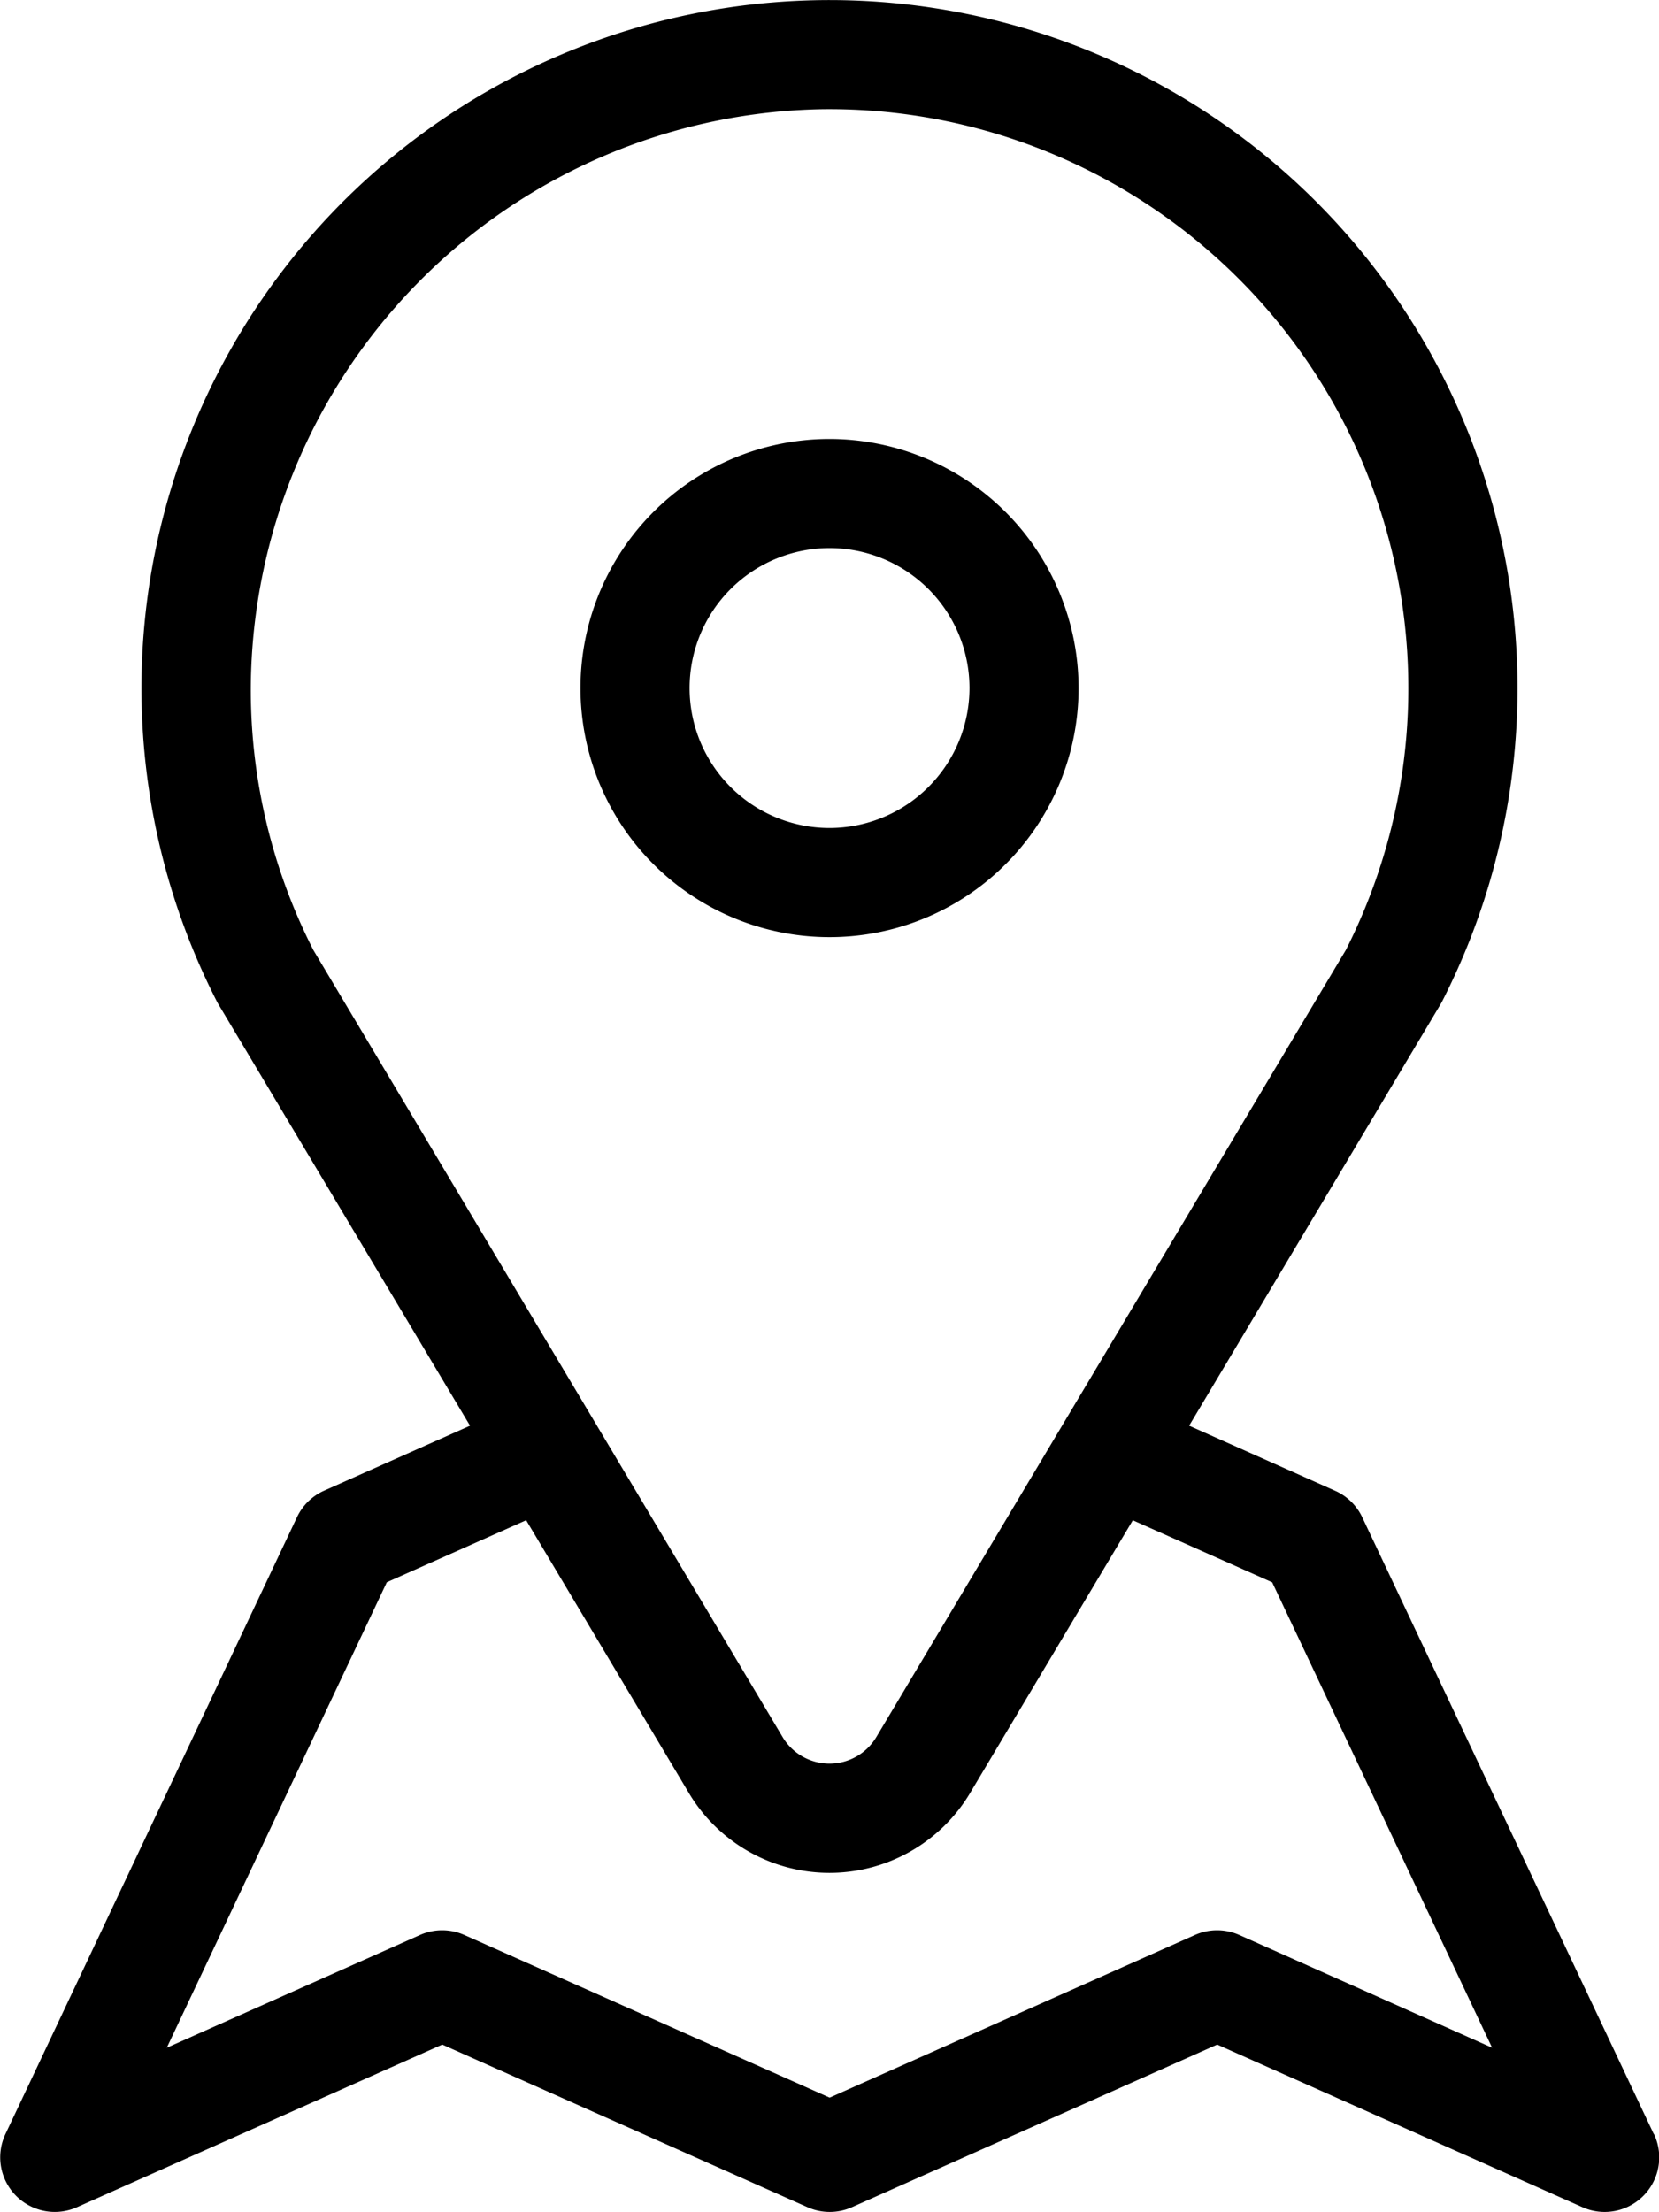
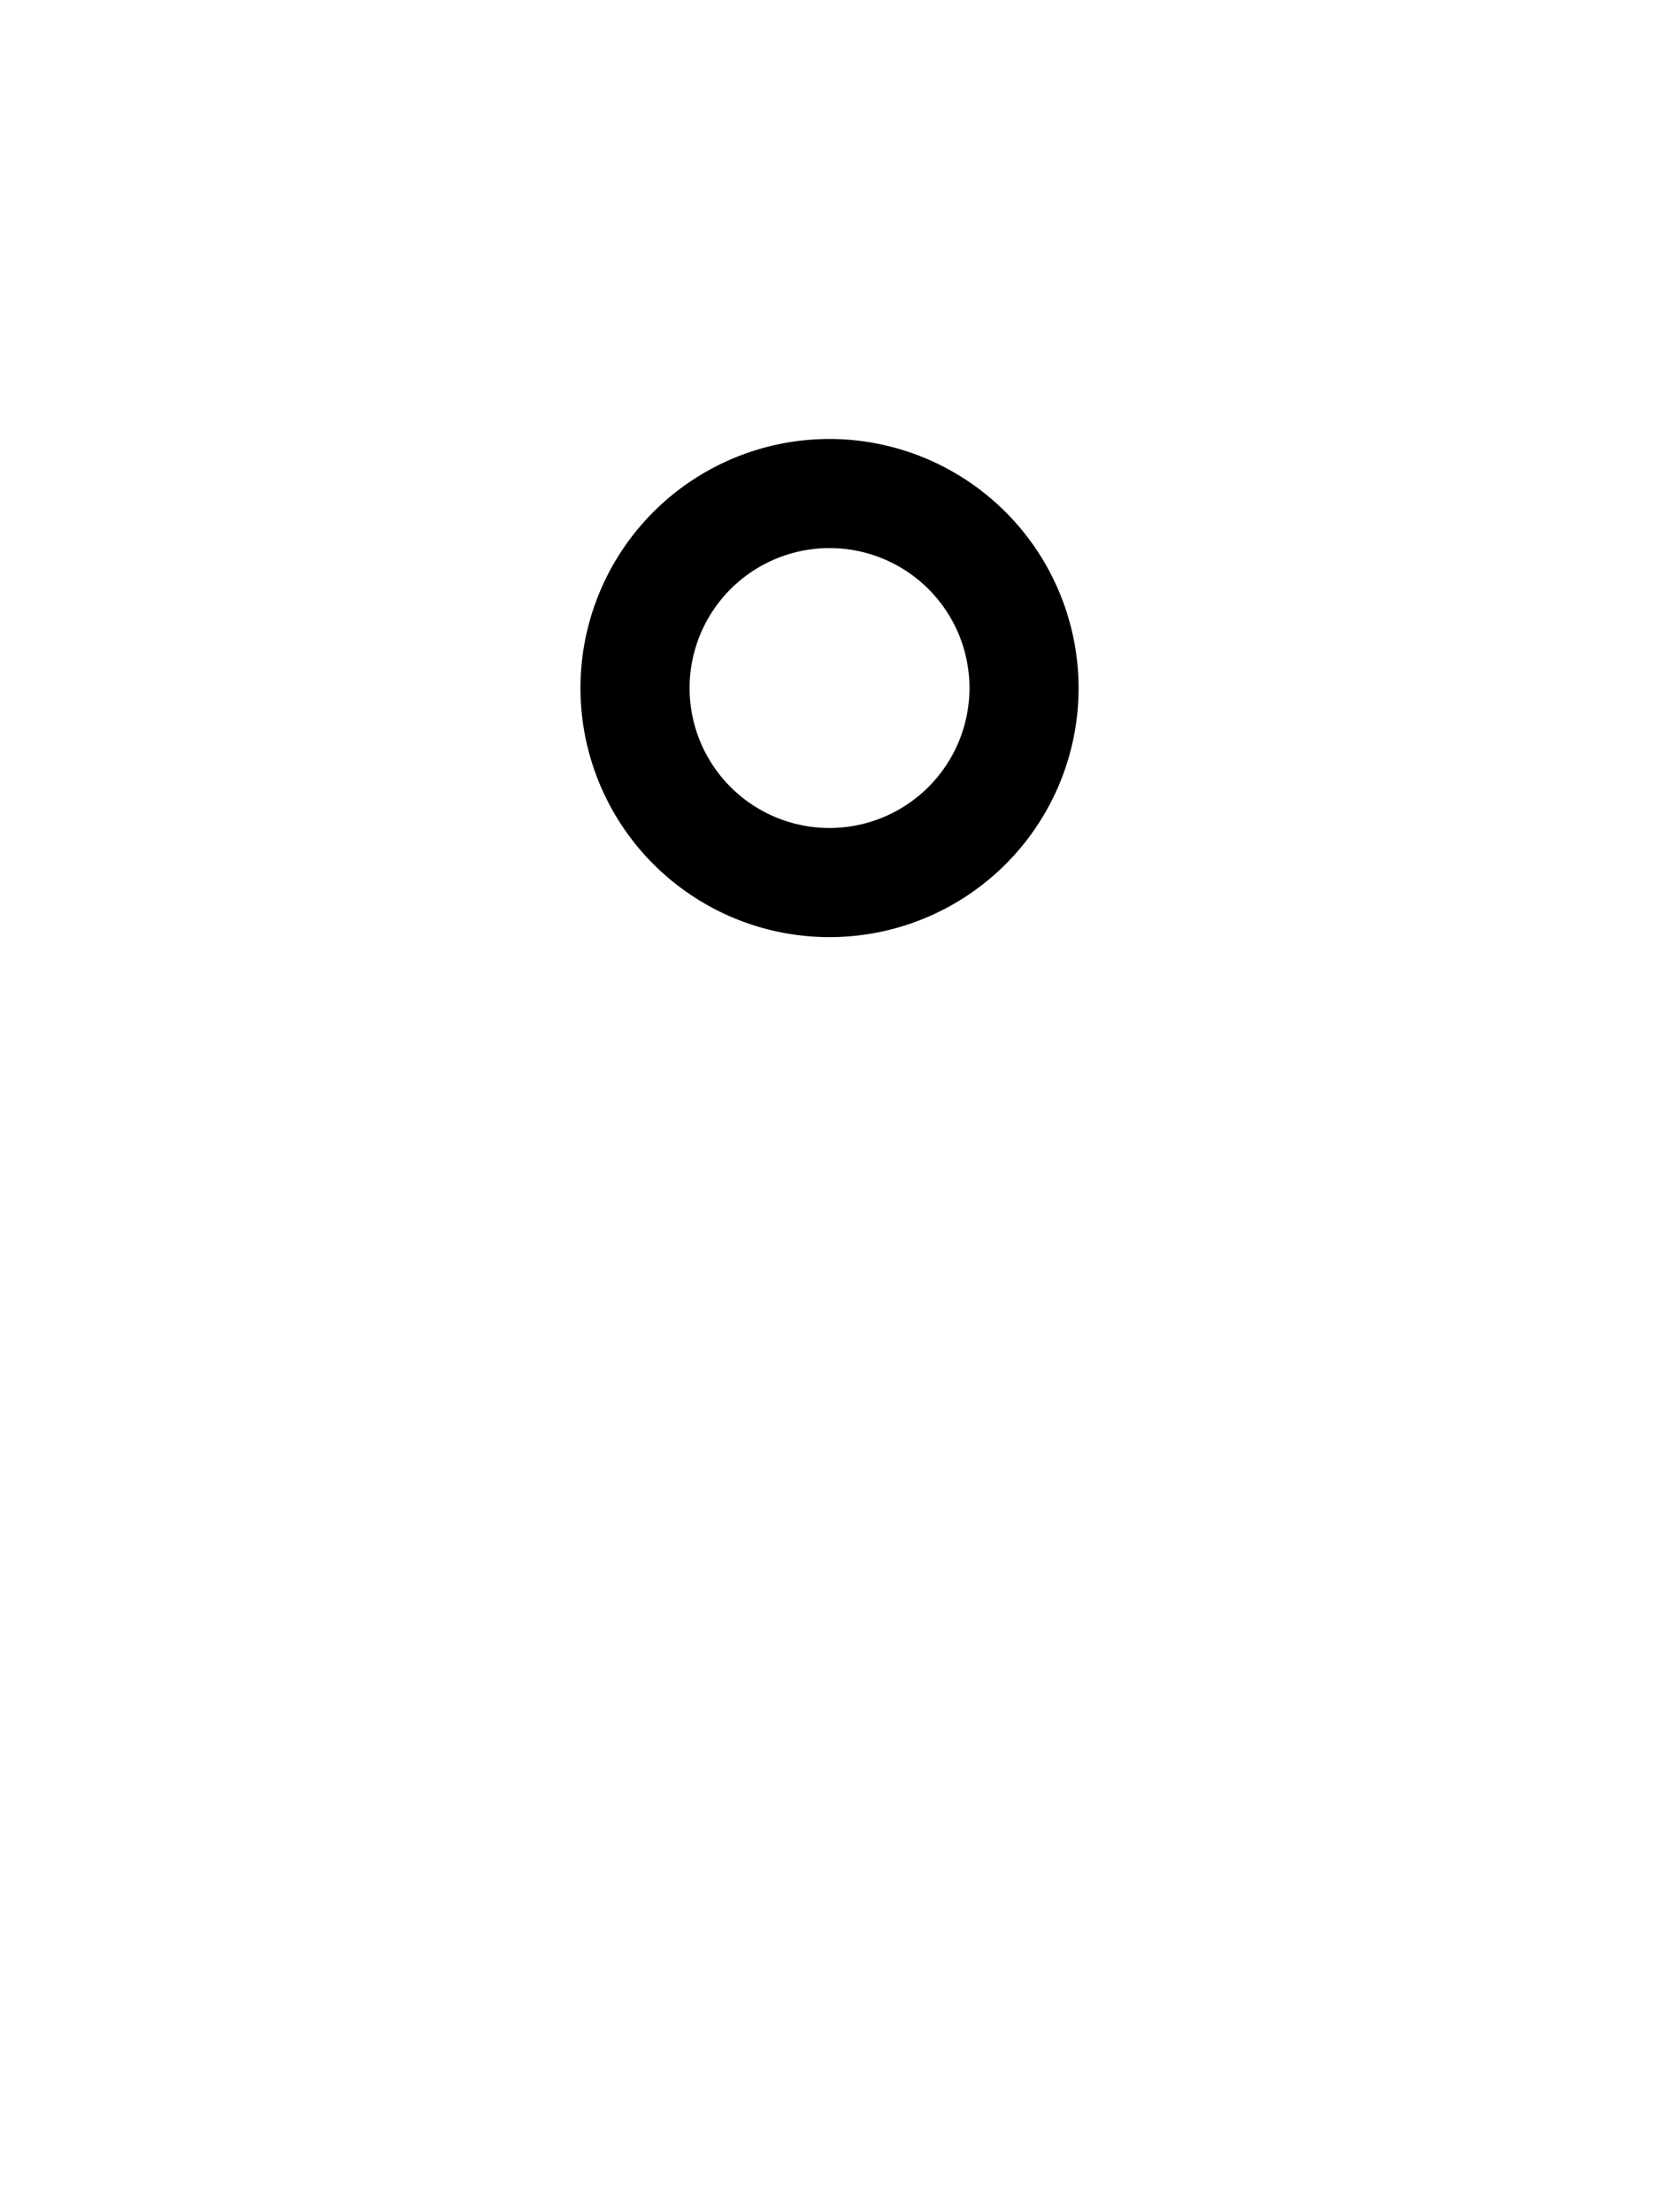
<svg xmlns="http://www.w3.org/2000/svg" width="49.506" height="66" viewBox="0 0 49.506 66">
  <g transform="translate(-63.974 0)">
    <g transform="translate(63.974 0)">
      <g transform="translate(0 0)">
-         <path d="M113.324,63.675l-8.7-18.405a1.628,1.628,0,0,0-.835-.8L99.459,42.54l7.5-12.571c.018-.03.035-.061.051-.092a20.543,20.543,0,0,0-3.867-23.966,20.534,20.534,0,0,0-32.7,23.966q.024.047.051.092L78,42.54l-4.354,1.938a1.628,1.628,0,0,0-.81.792l-8.7,18.405a1.629,1.629,0,0,0,2.135,2.184l10.9-4.853,10.9,4.853a1.63,1.63,0,0,0,1.325,0l10.9-4.853,10.9,4.853a1.628,1.628,0,0,0,2.134-2.184Zm-40-35.328a17.081,17.081,0,0,1-1.865-7.922A17.36,17.36,0,0,1,88.482,3.259a17.28,17.28,0,0,1,15.653,25.088L90.126,51.827a1.629,1.629,0,0,1-2.8,0Zm27.632,29.389a1.63,1.63,0,0,0-1.325,0l-10.9,4.853-10.9-4.853a1.63,1.63,0,0,0-1.325,0L68.951,61.1l6.566-13.889,4.158-1.851L84.531,53.5a4.886,4.886,0,0,0,8.391,0l4.856-8.138,4.159,1.851L108.5,61.1Z" transform="translate(-63.974 0)" />
-       </g>
+         </g>
    </g>
    <g transform="translate(81.295 13.098)">
      <g transform="translate(0)">
-         <path d="M205.778,101.607a7.432,7.432,0,1,0,7.432,7.432A7.441,7.441,0,0,0,205.778,101.607Zm0,11.608a4.176,4.176,0,1,1,4.176-4.176A4.18,4.18,0,0,1,205.778,113.215Z" transform="translate(-198.345 -101.607)" />
+         <path d="M205.778,101.607a7.432,7.432,0,1,0,7.432,7.432A7.441,7.441,0,0,0,205.778,101.607Zm0,11.608a4.176,4.176,0,1,1,4.176-4.176A4.18,4.18,0,0,1,205.778,113.215" transform="translate(-198.345 -101.607)" />
      </g>
    </g>
  </g>
</svg>